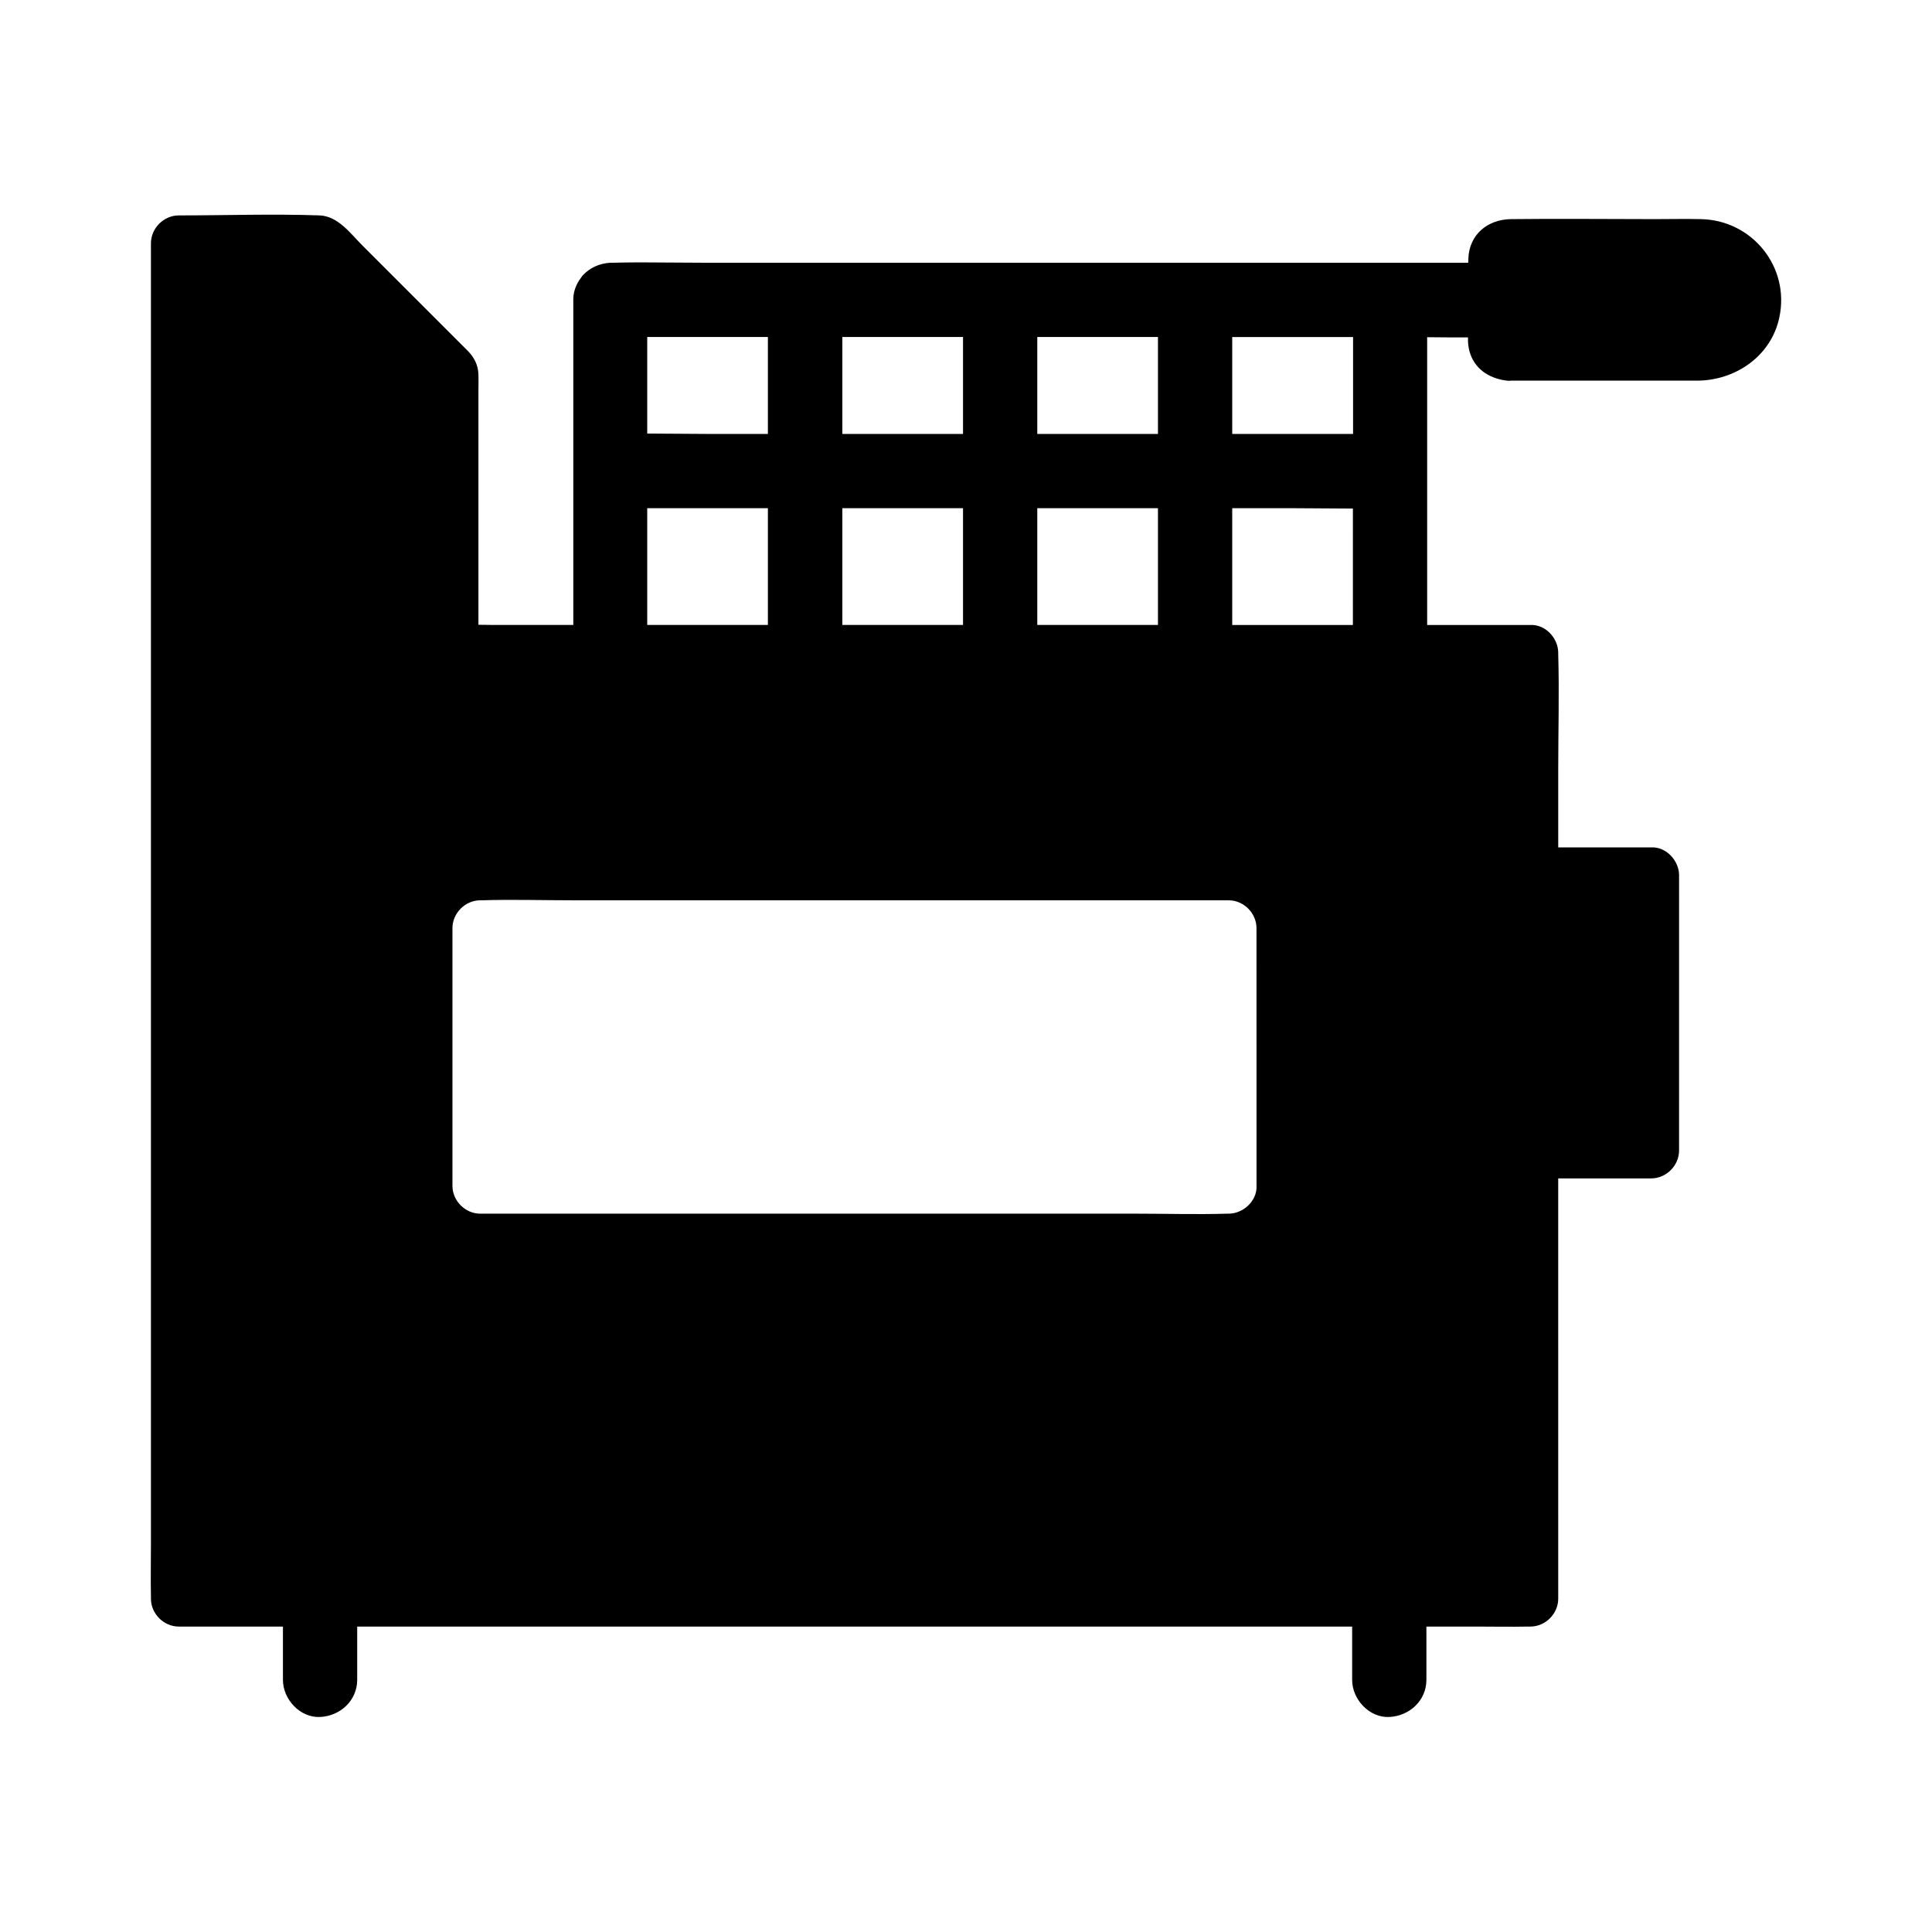
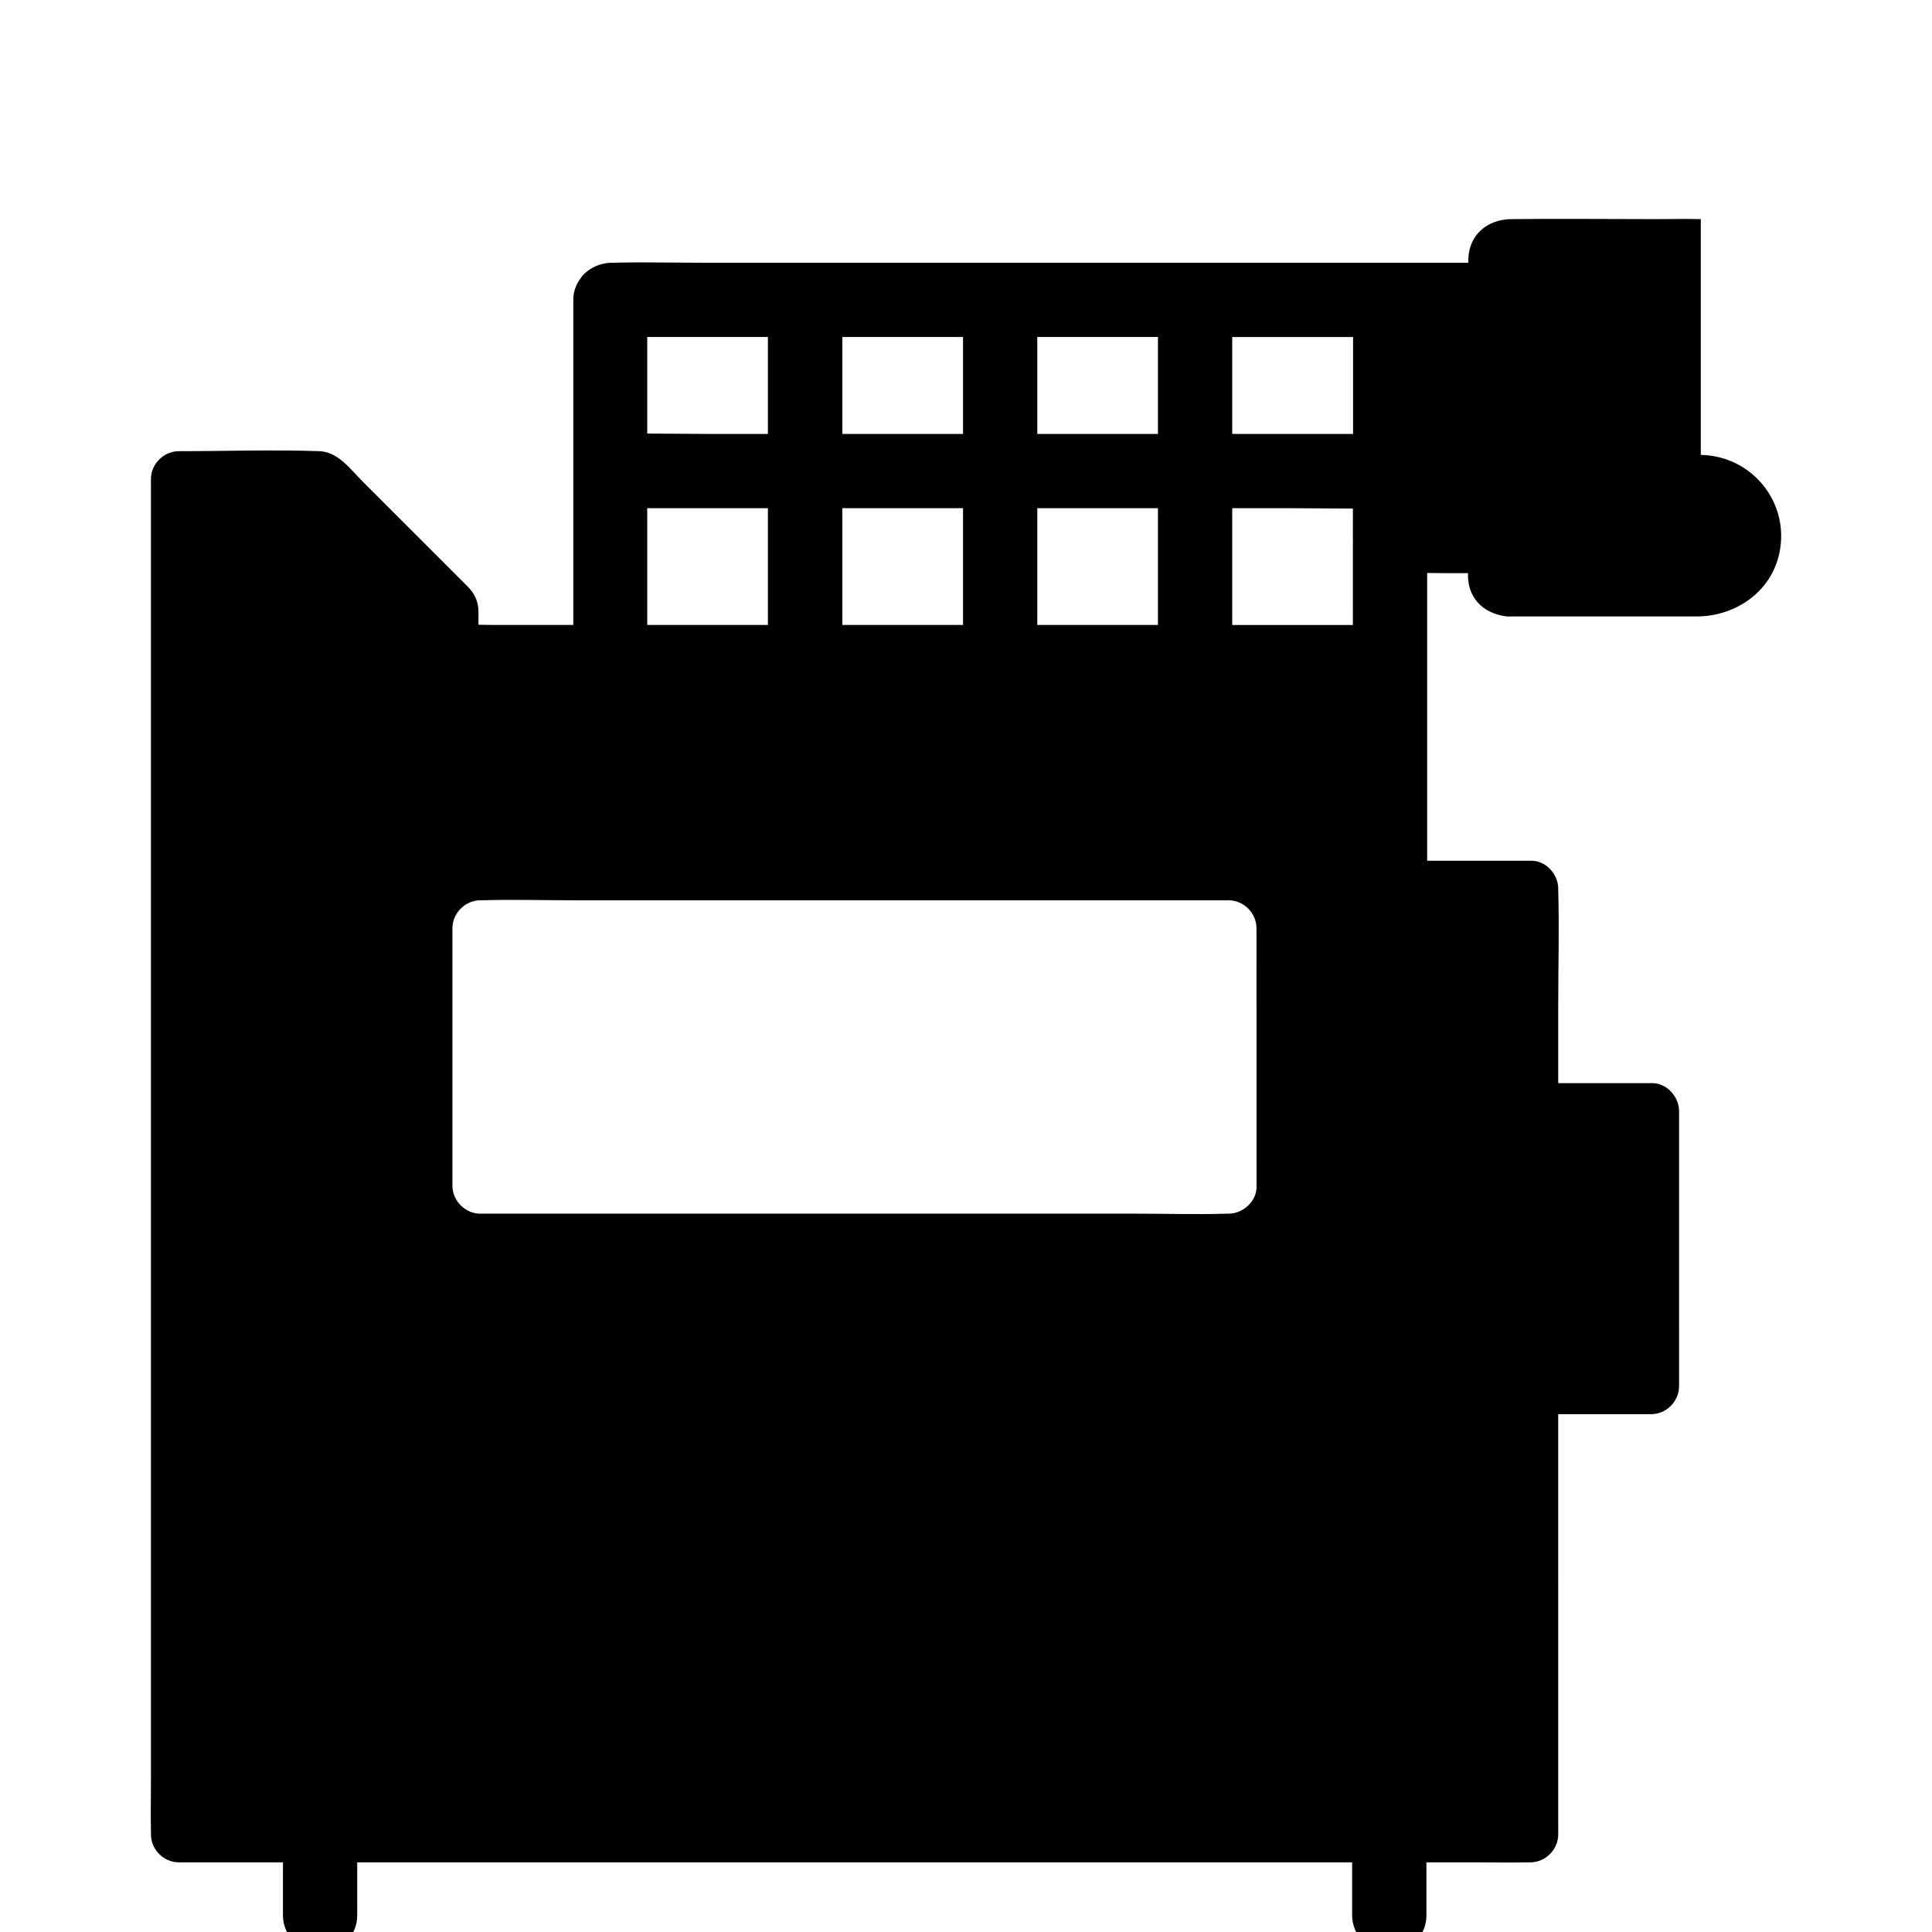
<svg xmlns="http://www.w3.org/2000/svg" fill="#000000" width="800px" height="800px" version="1.1" viewBox="144 144 512 512">
-   <path d="m594.73 202.07c-4.082-0.098-8.168 0-12.25 0-12.695 0-25.387-0.148-38.082 0-6.148 0.098-11.02 4.035-11.266 10.43 0 0.395 0 0.738-0.051 1.133h-201.92c-5.559 0-11.168-0.098-16.777-0.098h-1.672c-2.164 0-4.328 0.051-6.445 0.098h-0.148-0.395c-2.805 0.148-5.41 1.328-7.184 3.246-0.148 0.148-0.246 0.246-0.344 0.395-0.051 0.051-0.051 0.098-0.098 0.148-0.934 1.18-1.625 2.559-1.969 4.082 0 0.098-0.051 0.195-0.051 0.297-0.051 0.246-0.098 0.492-0.098 0.688-0.051 0.344-0.051 0.641-0.051 0.984v86.148h-20.859c-1.426 0-2.856-0.051-4.281-0.051v-62.484c0-1.277 0.051-2.609 0-3.887-0.098-2.559-1.18-4.574-2.902-6.297-3.938-3.938-7.871-7.871-11.809-11.809-5.312-5.312-10.629-10.629-15.988-15.988-3.199-3.199-6.496-7.824-11.367-8.02-12.449-0.441-24.945 0-37.344 0-3.984 0-7.379 3.394-7.379 7.379v344.65c0 4.676-0.098 9.348 0 13.973v0.59c0 3.984 3.394 7.379 7.379 7.379h27.602v14.121c0 5.164 4.527 10.086 9.84 9.84 5.312-0.246 9.84-4.328 9.84-9.84v-14.121h263.67v14.121c0 5.164 4.527 10.086 9.84 9.84 5.312-0.246 9.84-4.328 9.84-9.84v-14.121h12.941c4.676 0 9.348 0.098 14.023 0h0.59c3.984 0 7.379-3.394 7.379-7.379l-0.004-111.39h24.648c3.984 0 7.379-3.394 7.379-7.379l0.004-72.965c0-3.836-3.394-7.578-7.379-7.379h-24.648v-20.613c0-10.137 0.297-20.367 0-30.504v-0.441c0-3.887-3.394-7.578-7.379-7.379h-27.355v-76.262c3.59 0.051 7.231 0.051 10.824 0.051v1.031c0.195 5.066 3.246 8.512 7.578 9.84 0.887 0.297 1.82 0.492 2.805 0.59 0.344 0.051 0.641 0.051 0.984 0h49.25c10.184 0 19.73-6.445 21.895-16.777 2.848-13.387-7.238-25.785-20.816-26.031zm-175.84 31.242h31.98v25.684h-31.98zm0 45.363h31.98v30.945h-31.98zm-51.66-45.363h31.98v25.684h-31.98zm0 45.363h31.98v30.945h-31.98zm-51.707-45.363h31.98v25.684h-16.336c-5.215 0-10.43-0.098-15.645-0.098zm0 45.363h31.98v30.945h-31.98zm161.47 179.58c0.195 3.984-3.543 7.379-7.379 7.379h-0.344-0.051c-8.02 0.246-16.09 0-24.156 0l-173.78 0.004c-3.984 0-7.379-3.394-7.379-7.379v-68.293c0-3.984 3.394-7.379 7.379-7.379h0.344c8.07-0.246 16.137 0 24.207 0h173.77c3.984 0 7.379 3.394 7.379 7.379zm25.586-148.63h-32.027v-30.945h16.336c5.215 0 10.43 0.098 15.645 0.098l-0.004 30.848zm0-50.625h-32.027v-25.684h32.027z" />
+   <path d="m594.73 202.07c-4.082-0.098-8.168 0-12.25 0-12.695 0-25.387-0.148-38.082 0-6.148 0.098-11.02 4.035-11.266 10.43 0 0.395 0 0.738-0.051 1.133h-201.92c-5.559 0-11.168-0.098-16.777-0.098h-1.672c-2.164 0-4.328 0.051-6.445 0.098h-0.148-0.395c-2.805 0.148-5.41 1.328-7.184 3.246-0.148 0.148-0.246 0.246-0.344 0.395-0.051 0.051-0.051 0.098-0.098 0.148-0.934 1.18-1.625 2.559-1.969 4.082 0 0.098-0.051 0.195-0.051 0.297-0.051 0.246-0.098 0.492-0.098 0.688-0.051 0.344-0.051 0.641-0.051 0.984v86.148h-20.859c-1.426 0-2.856-0.051-4.281-0.051c0-1.277 0.051-2.609 0-3.887-0.098-2.559-1.18-4.574-2.902-6.297-3.938-3.938-7.871-7.871-11.809-11.809-5.312-5.312-10.629-10.629-15.988-15.988-3.199-3.199-6.496-7.824-11.367-8.02-12.449-0.441-24.945 0-37.344 0-3.984 0-7.379 3.394-7.379 7.379v344.65c0 4.676-0.098 9.348 0 13.973v0.59c0 3.984 3.394 7.379 7.379 7.379h27.602v14.121c0 5.164 4.527 10.086 9.84 9.84 5.312-0.246 9.84-4.328 9.84-9.84v-14.121h263.67v14.121c0 5.164 4.527 10.086 9.84 9.84 5.312-0.246 9.84-4.328 9.84-9.84v-14.121h12.941c4.676 0 9.348 0.098 14.023 0h0.59c3.984 0 7.379-3.394 7.379-7.379l-0.004-111.39h24.648c3.984 0 7.379-3.394 7.379-7.379l0.004-72.965c0-3.836-3.394-7.578-7.379-7.379h-24.648v-20.613c0-10.137 0.297-20.367 0-30.504v-0.441c0-3.887-3.394-7.578-7.379-7.379h-27.355v-76.262c3.59 0.051 7.231 0.051 10.824 0.051v1.031c0.195 5.066 3.246 8.512 7.578 9.84 0.887 0.297 1.82 0.492 2.805 0.59 0.344 0.051 0.641 0.051 0.984 0h49.25c10.184 0 19.73-6.445 21.895-16.777 2.848-13.387-7.238-25.785-20.816-26.031zm-175.84 31.242h31.98v25.684h-31.98zm0 45.363h31.98v30.945h-31.98zm-51.66-45.363h31.98v25.684h-31.98zm0 45.363h31.98v30.945h-31.98zm-51.707-45.363h31.98v25.684h-16.336c-5.215 0-10.43-0.098-15.645-0.098zm0 45.363h31.98v30.945h-31.98zm161.47 179.58c0.195 3.984-3.543 7.379-7.379 7.379h-0.344-0.051c-8.02 0.246-16.09 0-24.156 0l-173.78 0.004c-3.984 0-7.379-3.394-7.379-7.379v-68.293c0-3.984 3.394-7.379 7.379-7.379h0.344c8.07-0.246 16.137 0 24.207 0h173.77c3.984 0 7.379 3.394 7.379 7.379zm25.586-148.63h-32.027v-30.945h16.336c5.215 0 10.43 0.098 15.645 0.098l-0.004 30.848zm0-50.625h-32.027v-25.684h32.027z" />
</svg>